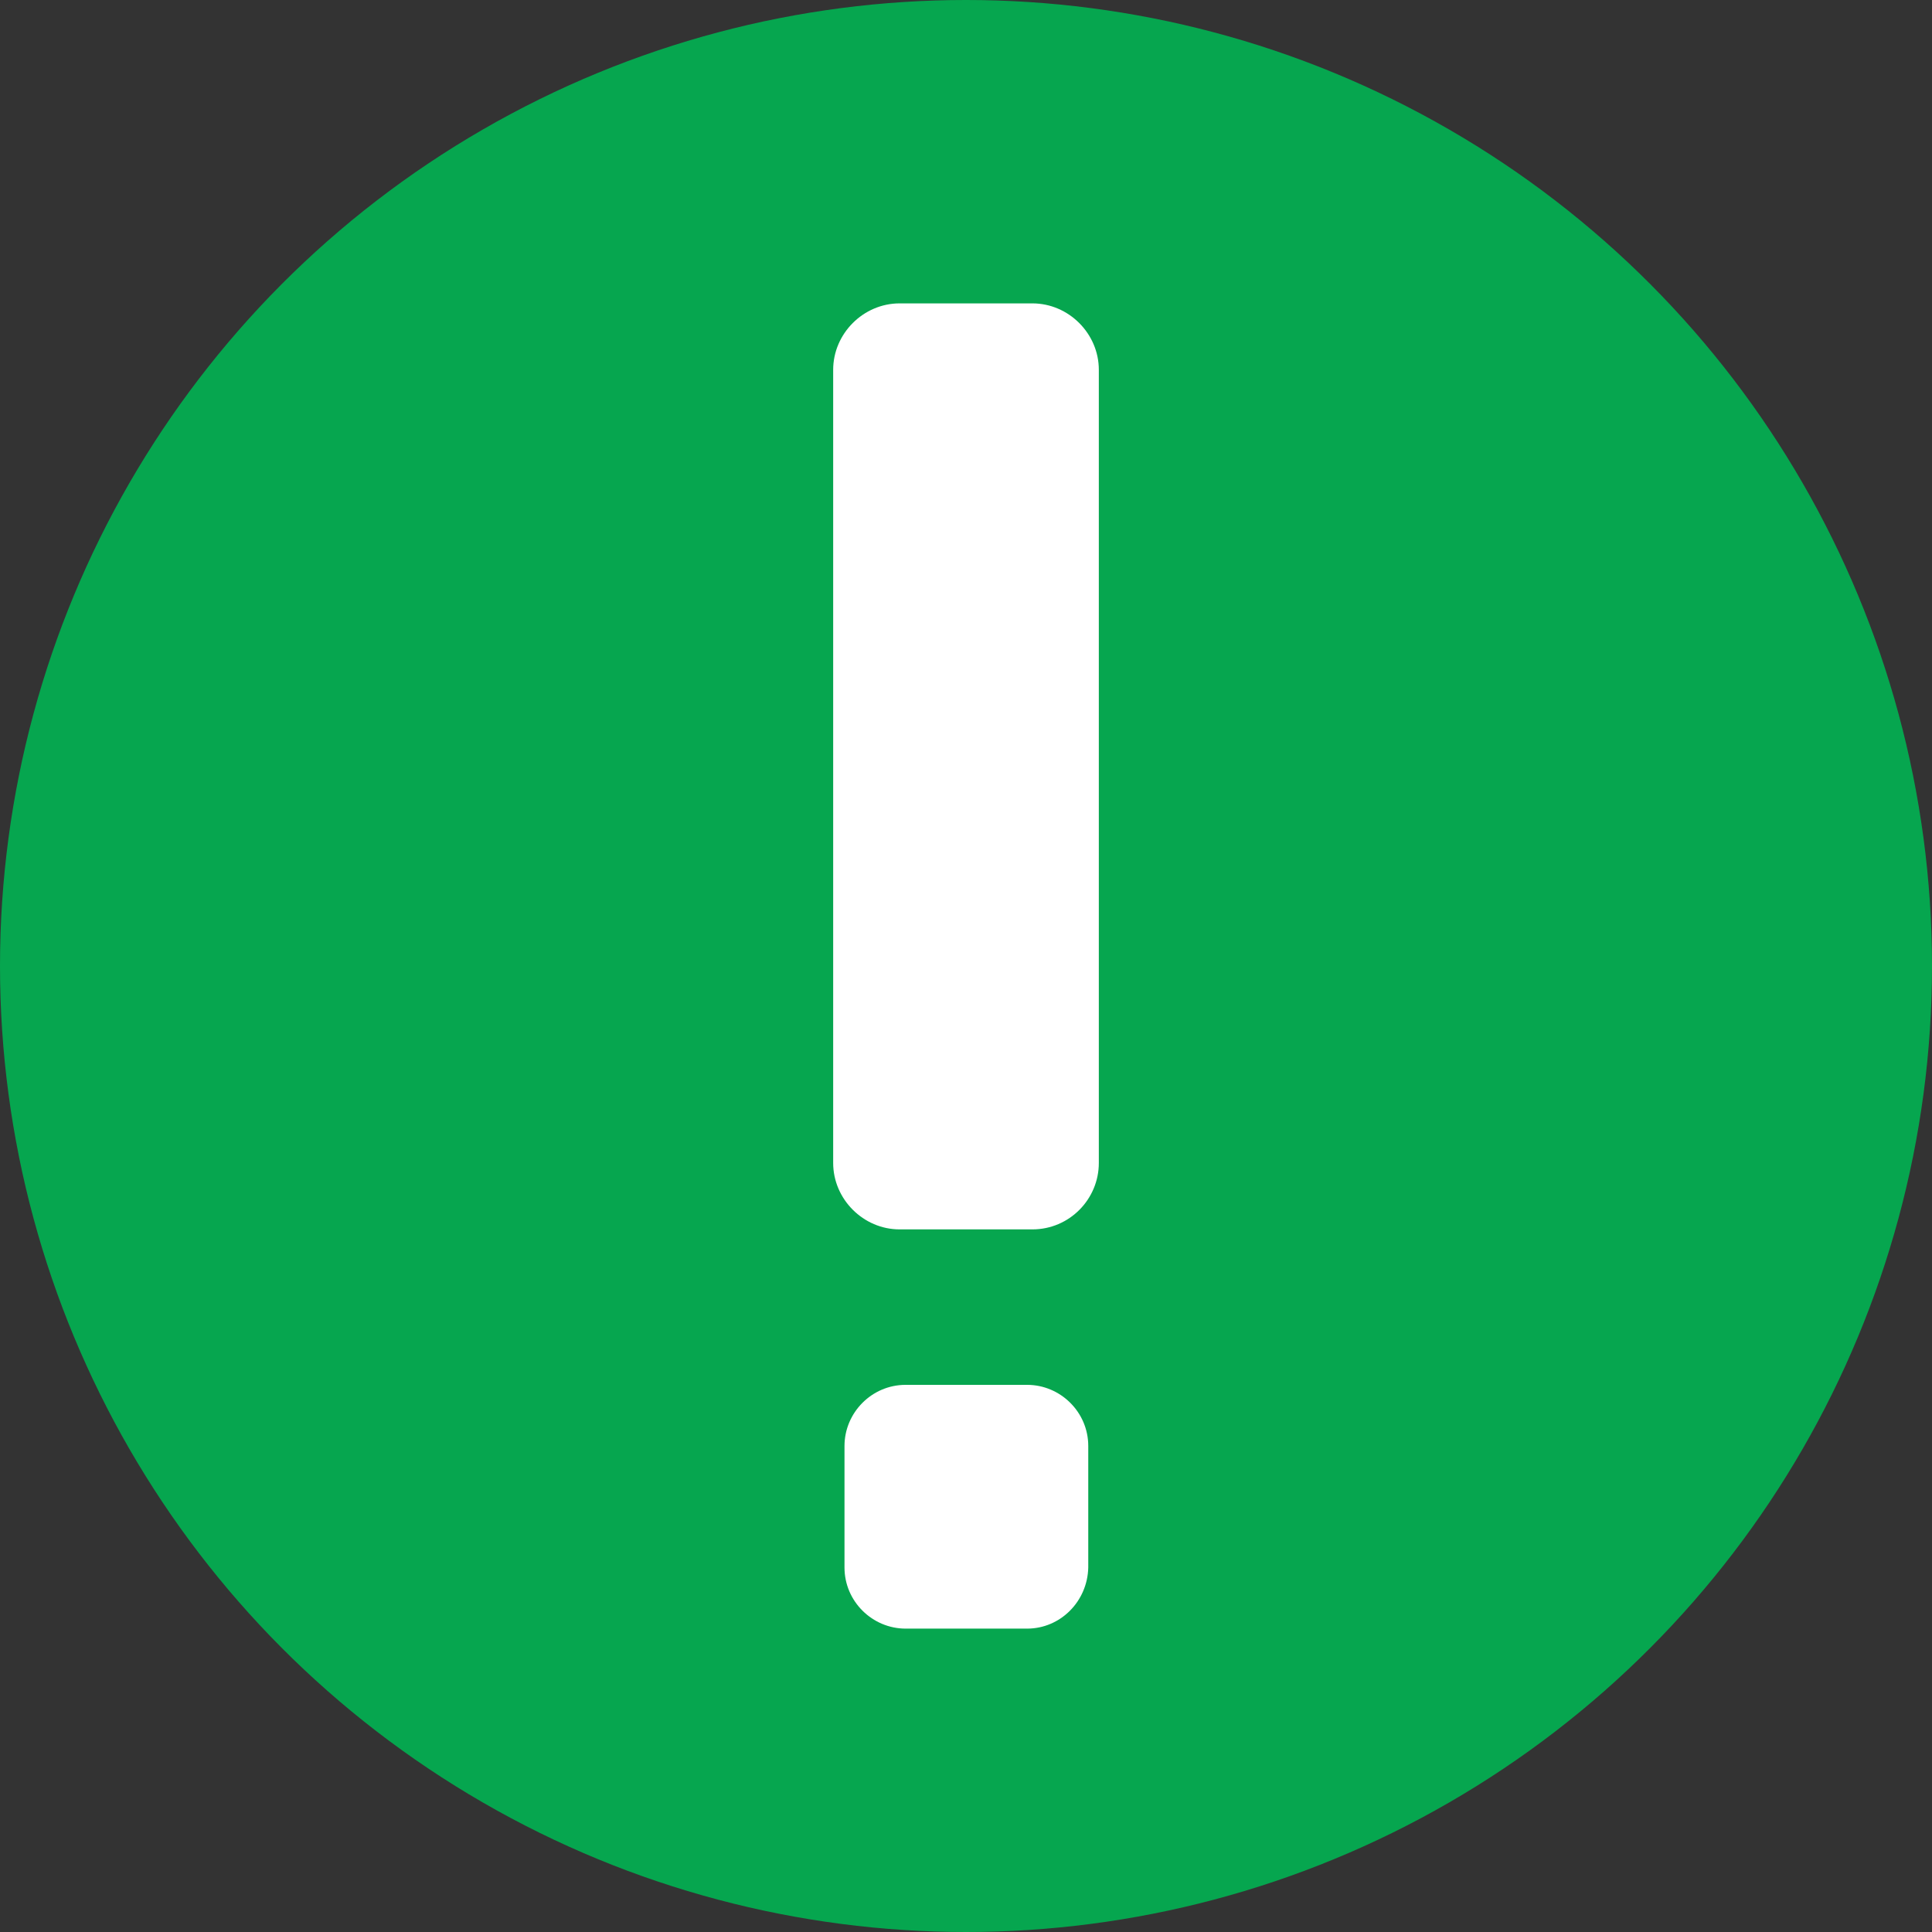
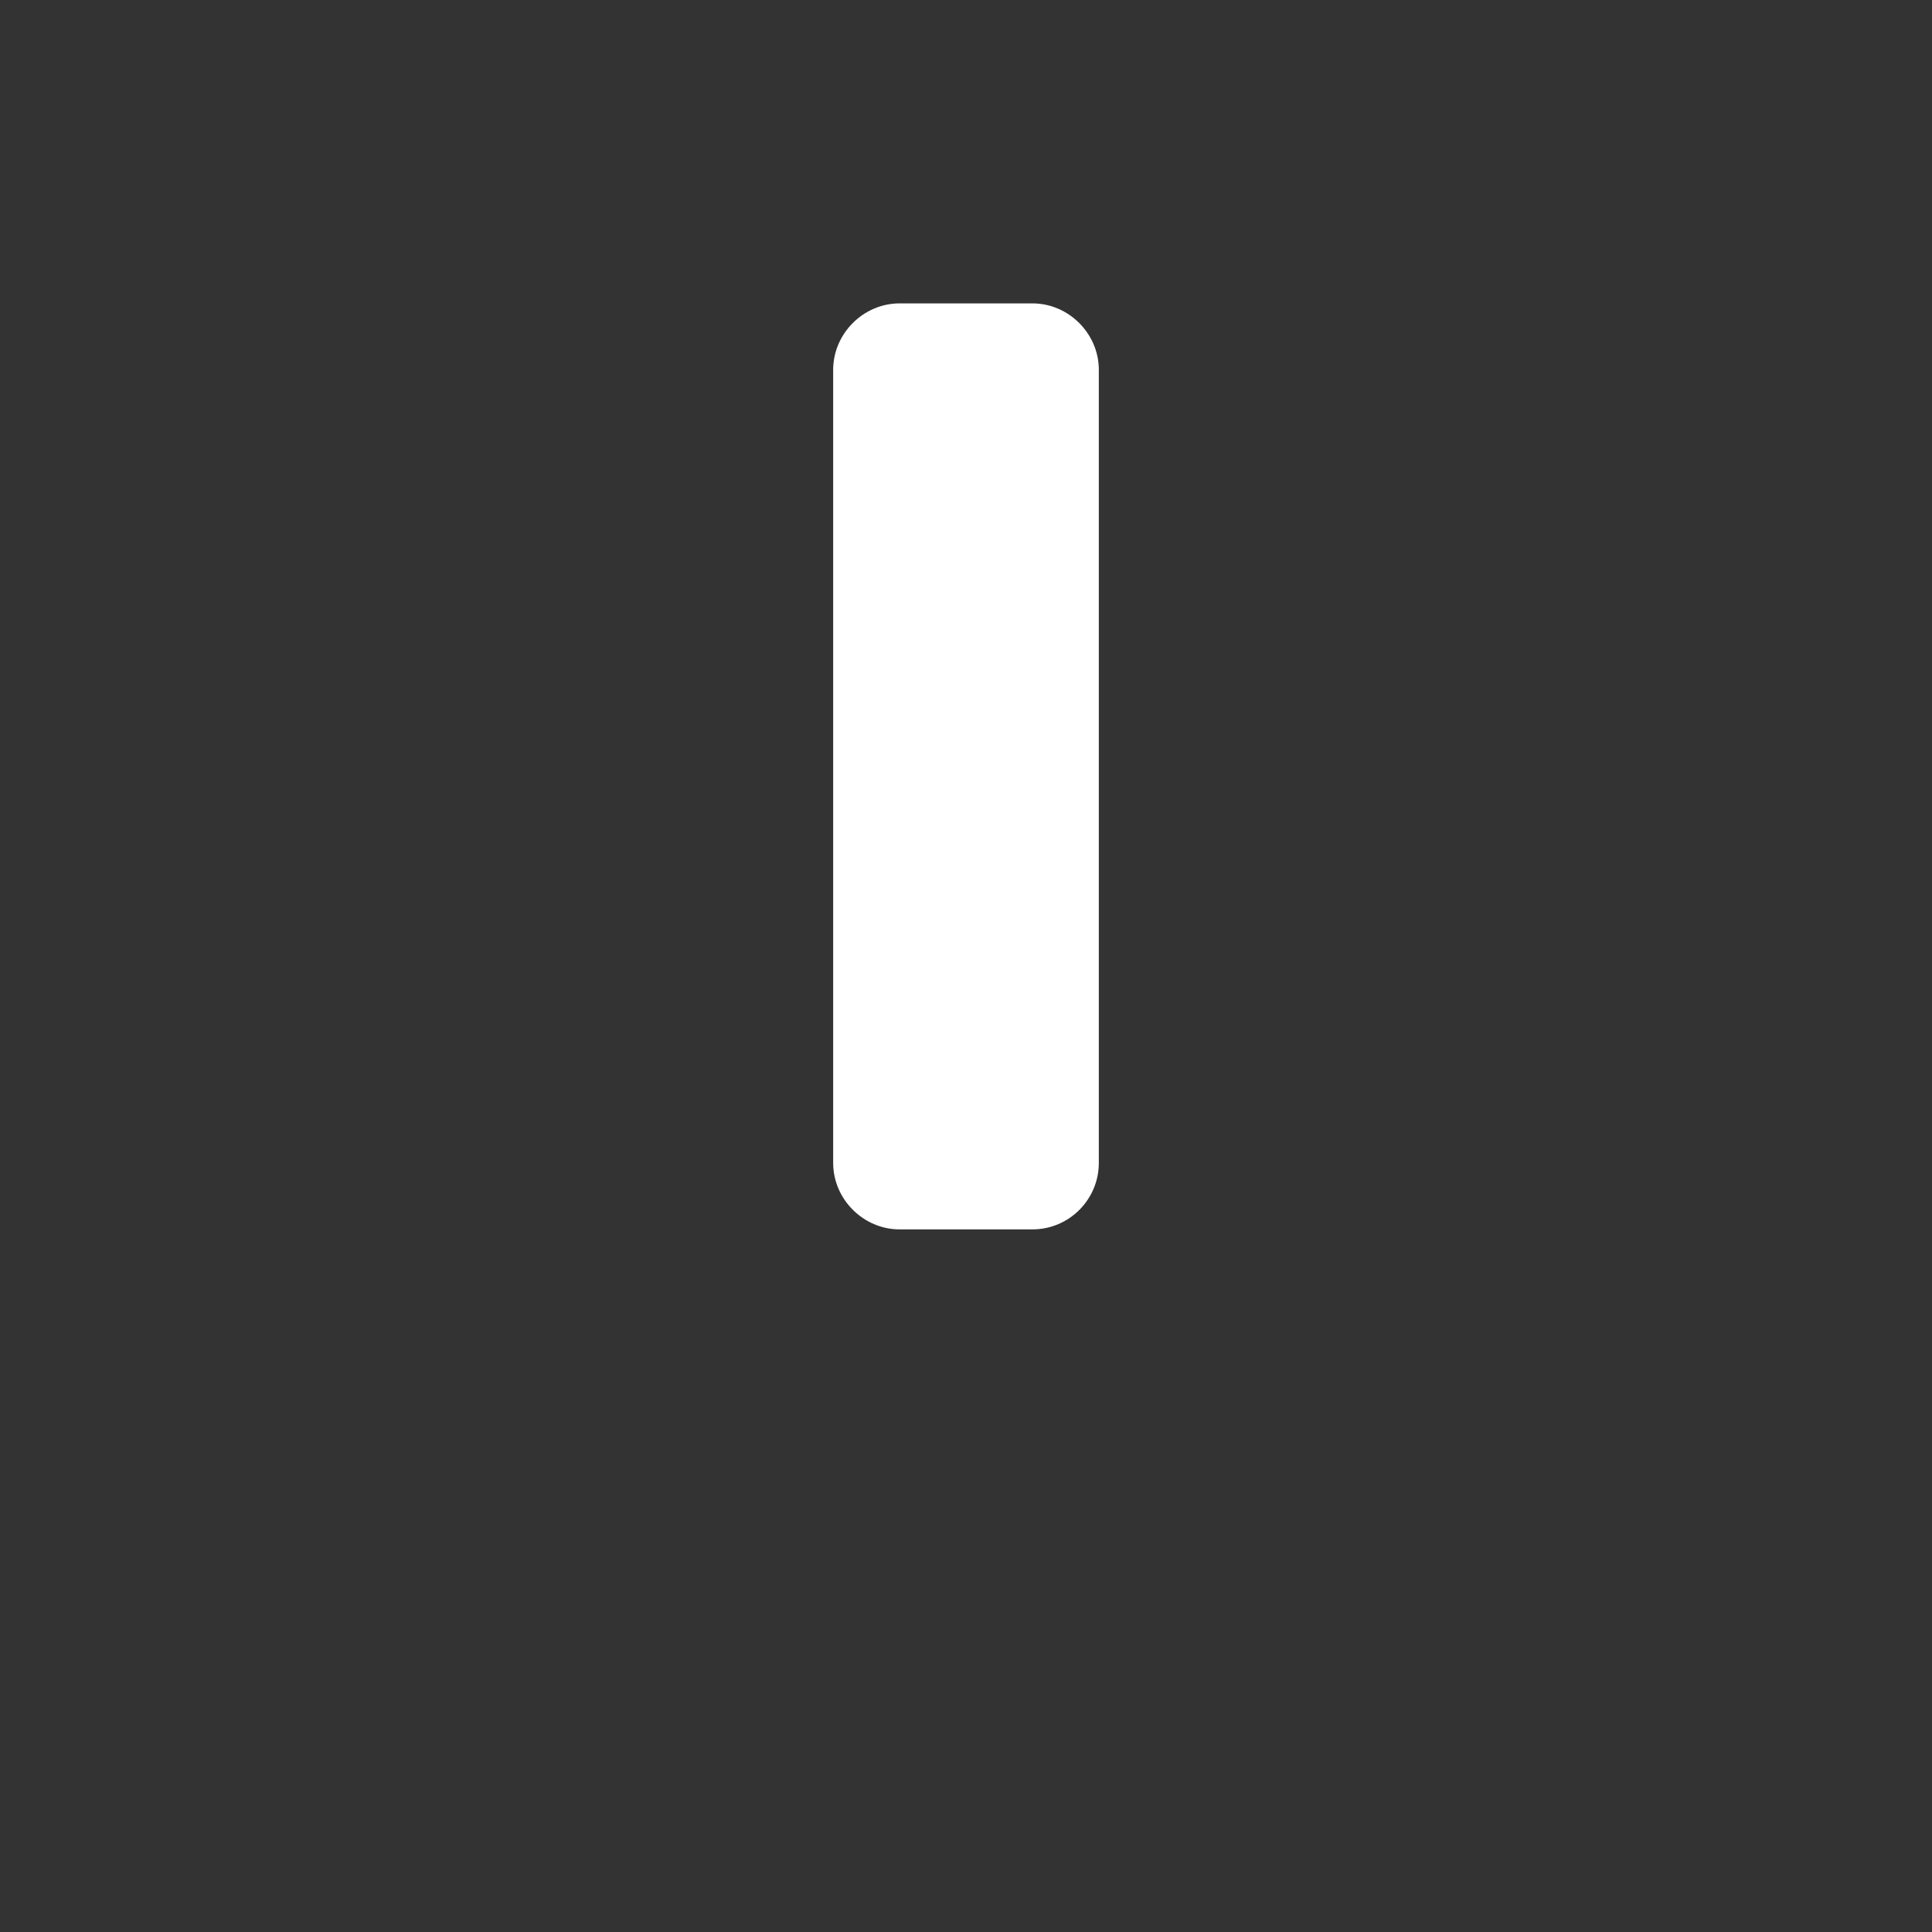
<svg xmlns="http://www.w3.org/2000/svg" viewBox="0 0 256 256">
  <rect x="0" y="0" width="256" height="256" fill="#333333" stroke="none" />
-   <circle cx="128" cy="128" fill="#06a64f" r="128" />
  <g fill="#fff">
    <path d="m136.8 162.9h-17.6c-4.8 0-8.8-4-8.8-8.8v-105.1c0-4.8 4-8.8 8.8-8.8h17.6c4.8 0 8.8 4 8.8 8.8v105.1c0 4.8-3.9 8.8-8.8 8.8z" />
-     <path d="m136.1 215.8h-16.1c-4.4 0-8.1-3.6-8.1-8.1v-16.1c0-4.4 3.6-8.1 8.1-8.1h16.1c4.4 0 8.1 3.6 8.1 8.1v16.1c-.1 4.5-3.7 8.1-8.1 8.1z" />
  </g>
</svg>